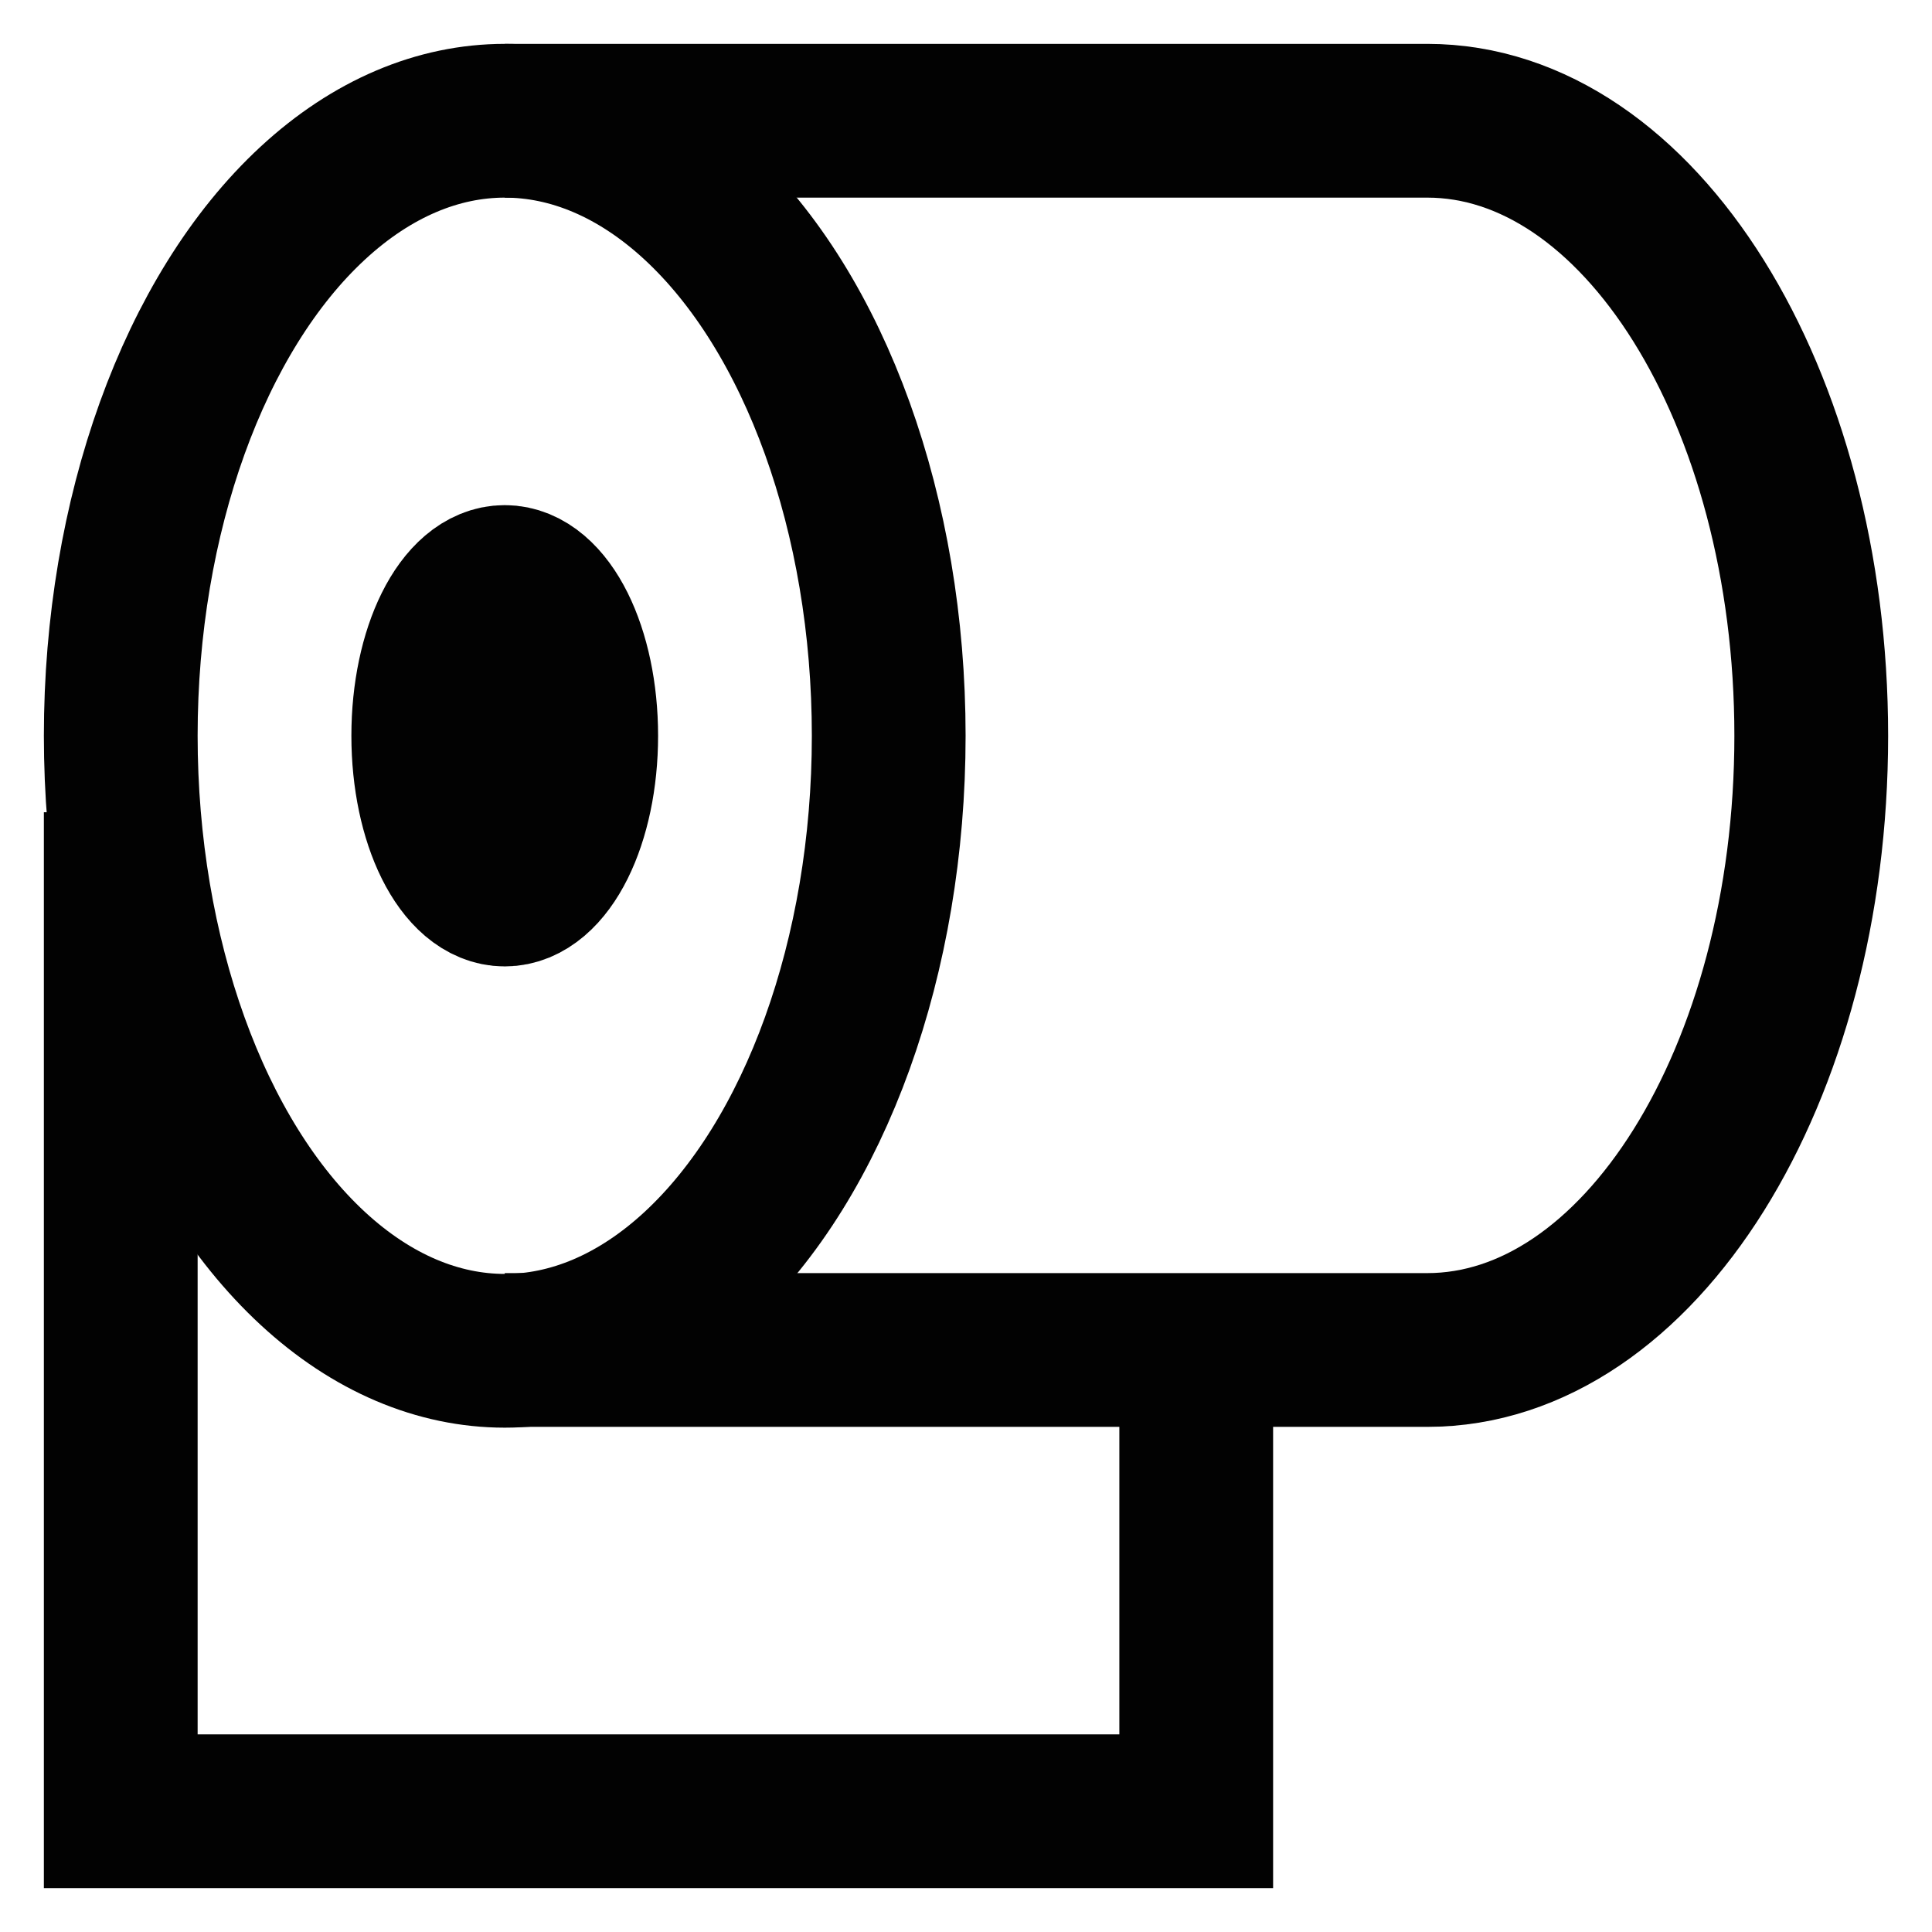
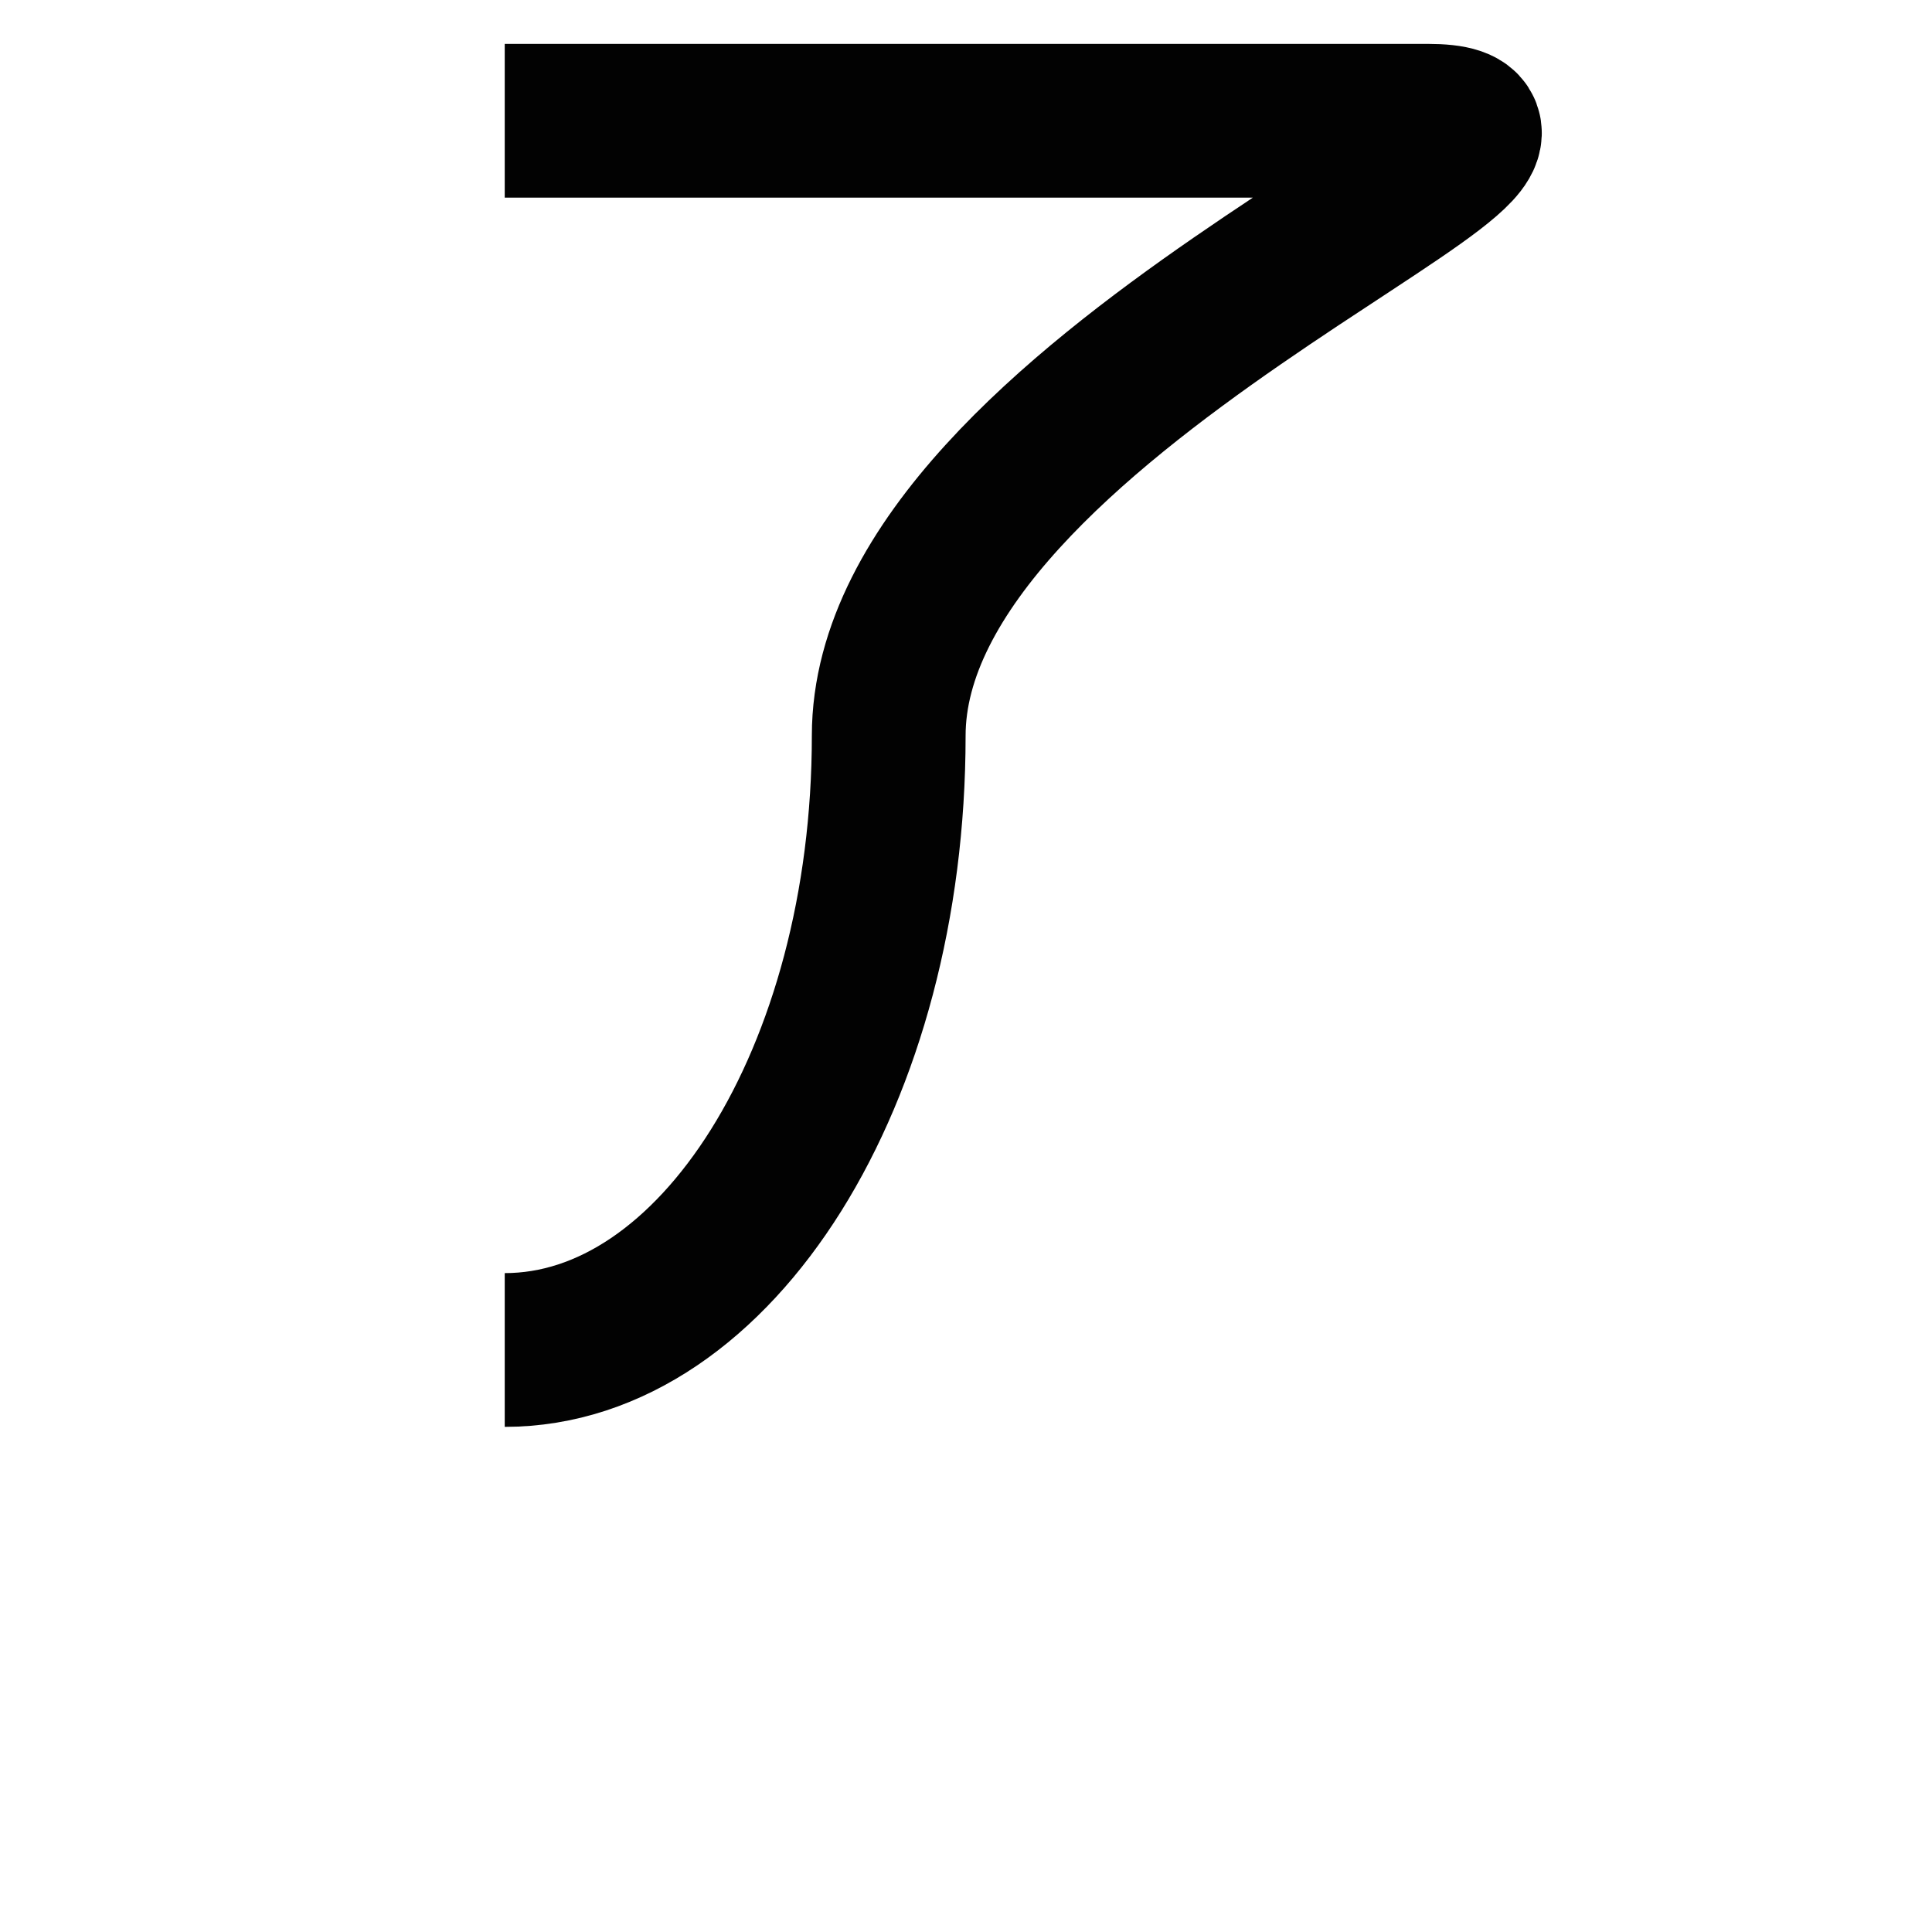
<svg xmlns="http://www.w3.org/2000/svg" id="Layer_1" data-name="Layer 1" viewBox="0 0 24 24">
  <defs>
    <style>.cls-1{fill:none;stroke:#020202;stroke-miterlimit:10;stroke-width:1.91px;}</style>
  </defs>
-   <ellipse class="cls-1" cx="6.27" cy="9.14" rx="4.77" ry="7.64" />
-   <ellipse class="cls-1" cx="6.27" cy="9.14" rx="0.95" ry="1.91" />
-   <path class="cls-1" d="M6.27,16.77H17.73c2.63,0,4.77-3.41,4.77-7.63S20.36,1.5,17.73,1.5H6.27" />
-   <polyline class="cls-1" points="14.86 16.77 14.86 22.5 1.5 22.5 1.5 10.09" />
+   <path class="cls-1" d="M6.27,16.77c2.63,0,4.77-3.41,4.77-7.63S20.36,1.5,17.73,1.5H6.27" />
</svg>